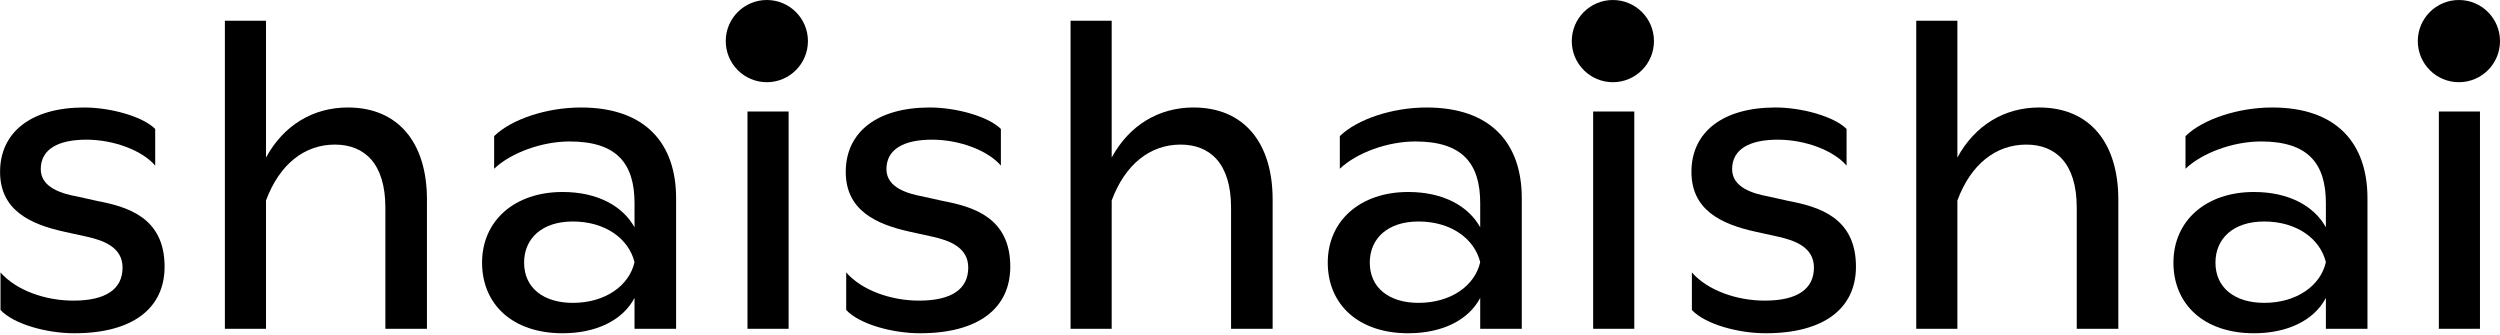
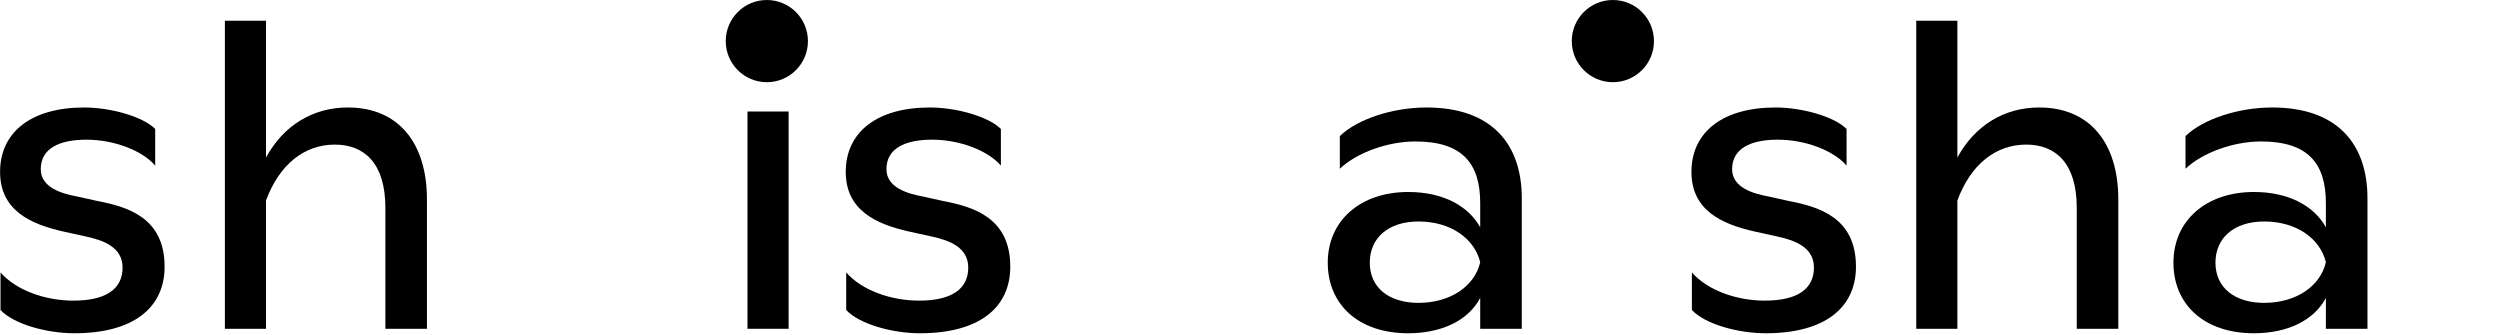
<svg xmlns="http://www.w3.org/2000/svg" width="1247" height="167" viewBox="0 0 1247 167" fill="none">
-   <path d="M1237.01 163.999H1216.5V55.621H1237.01V163.999Z" fill="black" />
  <path d="M1124.25 166.23C1099.5 166.23 1084.11 151.958 1084.11 130.996C1084.11 110.034 1100.39 95.762 1124.25 95.762C1141.87 95.762 1154.36 102.898 1160.15 113.379V101.337C1160.15 81.49 1151.23 70.563 1127.82 70.563C1113.99 70.563 1098.61 76.138 1090.13 84.166V67.887C1098.83 59.413 1116.45 53.615 1133.39 53.615C1165.73 53.615 1180.89 71.678 1180.89 98.884V164H1160.15V148.613C1154.13 159.986 1140.75 166.23 1124.25 166.23ZM1129.38 151.066C1145.44 151.066 1157.48 142.592 1160.15 130.773C1157.26 118.954 1145.44 110.48 1129.38 110.48C1113.99 110.48 1105.07 118.954 1105.07 130.996C1105.07 143.707 1114.89 151.066 1129.38 151.066Z" fill="black" />
  <path d="M976.34 164H955.823V10.352H976.34V78.591C985.037 62.535 999.754 53.614 1017.15 53.614C1042.35 53.614 1056.62 71.231 1056.62 99.552V164H1035.88V103.567C1035.88 81.49 1025.4 72.124 1010.68 72.124C995.518 72.124 983.03 81.936 976.34 99.999V164Z" fill="black" />
  <path d="M880.707 166.23C867.104 166.23 850.602 161.77 843.912 154.634V135.902C851.717 144.822 866.212 149.951 880.261 149.951C896.54 149.951 904.791 144.153 904.791 133.449C904.791 123.191 894.979 119.846 886.951 118.062L875.801 115.609C858.407 111.818 843.689 104.682 843.689 85.727C843.689 65.88 859.299 53.615 885.613 53.615C898.77 53.615 914.826 58.075 921.07 64.319V82.605C914.826 75.246 900.777 69.671 886.728 69.671C873.125 69.671 863.982 74.131 863.982 84.389C863.982 93.755 874.909 96.654 882.045 97.992L892.08 100.222C907.244 103.121 925.753 108.473 925.753 133.003C925.753 153.742 909.92 166.23 880.707 166.23Z" fill="black" />
-   <path d="M815.187 163.999H794.671V55.621H815.187V163.999Z" fill="black" />
  <path d="M702.424 166.23C677.671 166.23 662.284 151.958 662.284 130.996C662.284 110.034 678.563 95.762 702.424 95.762C720.041 95.762 732.529 102.898 738.327 113.379V101.337C738.327 81.49 729.407 70.563 705.992 70.563C692.166 70.563 676.779 76.138 668.305 84.166V67.887C677.002 59.413 694.619 53.615 711.567 53.615C743.902 53.615 759.066 71.678 759.066 98.884V164H738.327V148.613C732.306 159.986 718.926 166.23 702.424 166.23ZM707.553 151.066C723.609 151.066 735.651 142.592 738.327 130.773C735.428 118.954 723.609 110.48 707.553 110.48C692.166 110.48 683.246 118.954 683.246 130.996C683.246 143.707 693.058 151.066 707.553 151.066Z" fill="black" />
-   <path d="M554.512 164H533.996V10.352H554.512V78.591C563.209 62.535 577.927 53.614 595.321 53.614C620.52 53.614 634.792 71.231 634.792 99.552V164H614.053V103.567C614.053 81.49 603.572 72.124 588.854 72.124C573.69 72.124 561.202 81.936 554.512 99.999V164Z" fill="black" />
  <path d="M458.88 166.23C445.277 166.23 428.775 161.77 422.085 154.634V135.902C429.89 144.822 444.385 149.951 458.434 149.951C474.713 149.951 482.964 144.153 482.964 133.449C482.964 123.191 473.152 119.846 465.124 118.062L453.974 115.609C436.58 111.818 421.862 104.682 421.862 85.727C421.862 65.88 437.472 53.615 463.786 53.615C476.943 53.615 492.999 58.075 499.243 64.319V82.605C492.999 75.246 478.95 69.671 464.901 69.671C451.298 69.671 442.155 74.131 442.155 84.389C442.155 93.755 453.082 96.654 460.218 97.992L470.253 100.222C485.417 103.121 503.926 108.473 503.926 133.003C503.926 153.742 488.093 166.23 458.88 166.23Z" fill="black" />
  <path d="M393.36 163.999H372.844V55.621H393.36V163.999Z" fill="black" />
-   <path d="M280.597 166.23C255.844 166.23 240.457 151.958 240.457 130.996C240.457 110.034 256.736 95.762 280.597 95.762C298.214 95.762 310.702 102.898 316.5 113.379V101.337C316.5 81.49 307.58 70.563 284.165 70.563C270.339 70.563 254.952 76.138 246.478 84.166V67.887C255.175 59.413 272.792 53.615 289.74 53.615C322.075 53.615 337.239 71.678 337.239 98.884V164H316.5V148.613C310.479 159.986 297.099 166.23 280.597 166.23ZM285.726 151.066C301.782 151.066 313.824 142.592 316.5 130.773C313.601 118.954 301.782 110.48 285.726 110.48C270.339 110.48 261.419 118.954 261.419 130.996C261.419 143.707 271.231 151.066 285.726 151.066Z" fill="black" />
  <path d="M132.685 164H112.169V10.352H132.685V78.591C141.382 62.535 156.1 53.614 173.494 53.614C198.693 53.614 212.965 71.231 212.965 99.552V164H192.226V103.567C192.226 81.49 181.745 72.124 167.027 72.124C151.863 72.124 139.375 81.936 132.685 99.999V164Z" fill="black" />
  <path d="M37.053 166.23C23.45 166.23 6.948 161.77 0.258 154.634V135.902C8.063 144.822 22.558 149.951 36.607 149.951C52.886 149.951 61.137 144.153 61.137 133.449C61.137 123.191 51.325 119.846 43.297 118.062L32.147 115.609C14.753 111.818 0.035 104.682 0.035 85.727C0.035 65.88 15.645 53.615 41.959 53.615C55.116 53.615 71.172 58.075 77.416 64.319V82.605C71.172 75.246 57.123 69.671 43.074 69.671C29.471 69.671 20.328 74.131 20.328 84.389C20.328 93.755 31.255 96.654 38.391 97.992L48.426 100.222C63.59 103.121 82.099 108.473 82.099 133.003C82.099 153.742 66.266 166.23 37.053 166.23Z" fill="black" />
  <circle cx="382.5" cy="20.5" r="20.5" fill="black" />
  <circle cx="804.5" cy="20.5" r="20.5" fill="black" />
-   <circle cx="1226.5" cy="20.5" r="20.5" fill="black" />
</svg>